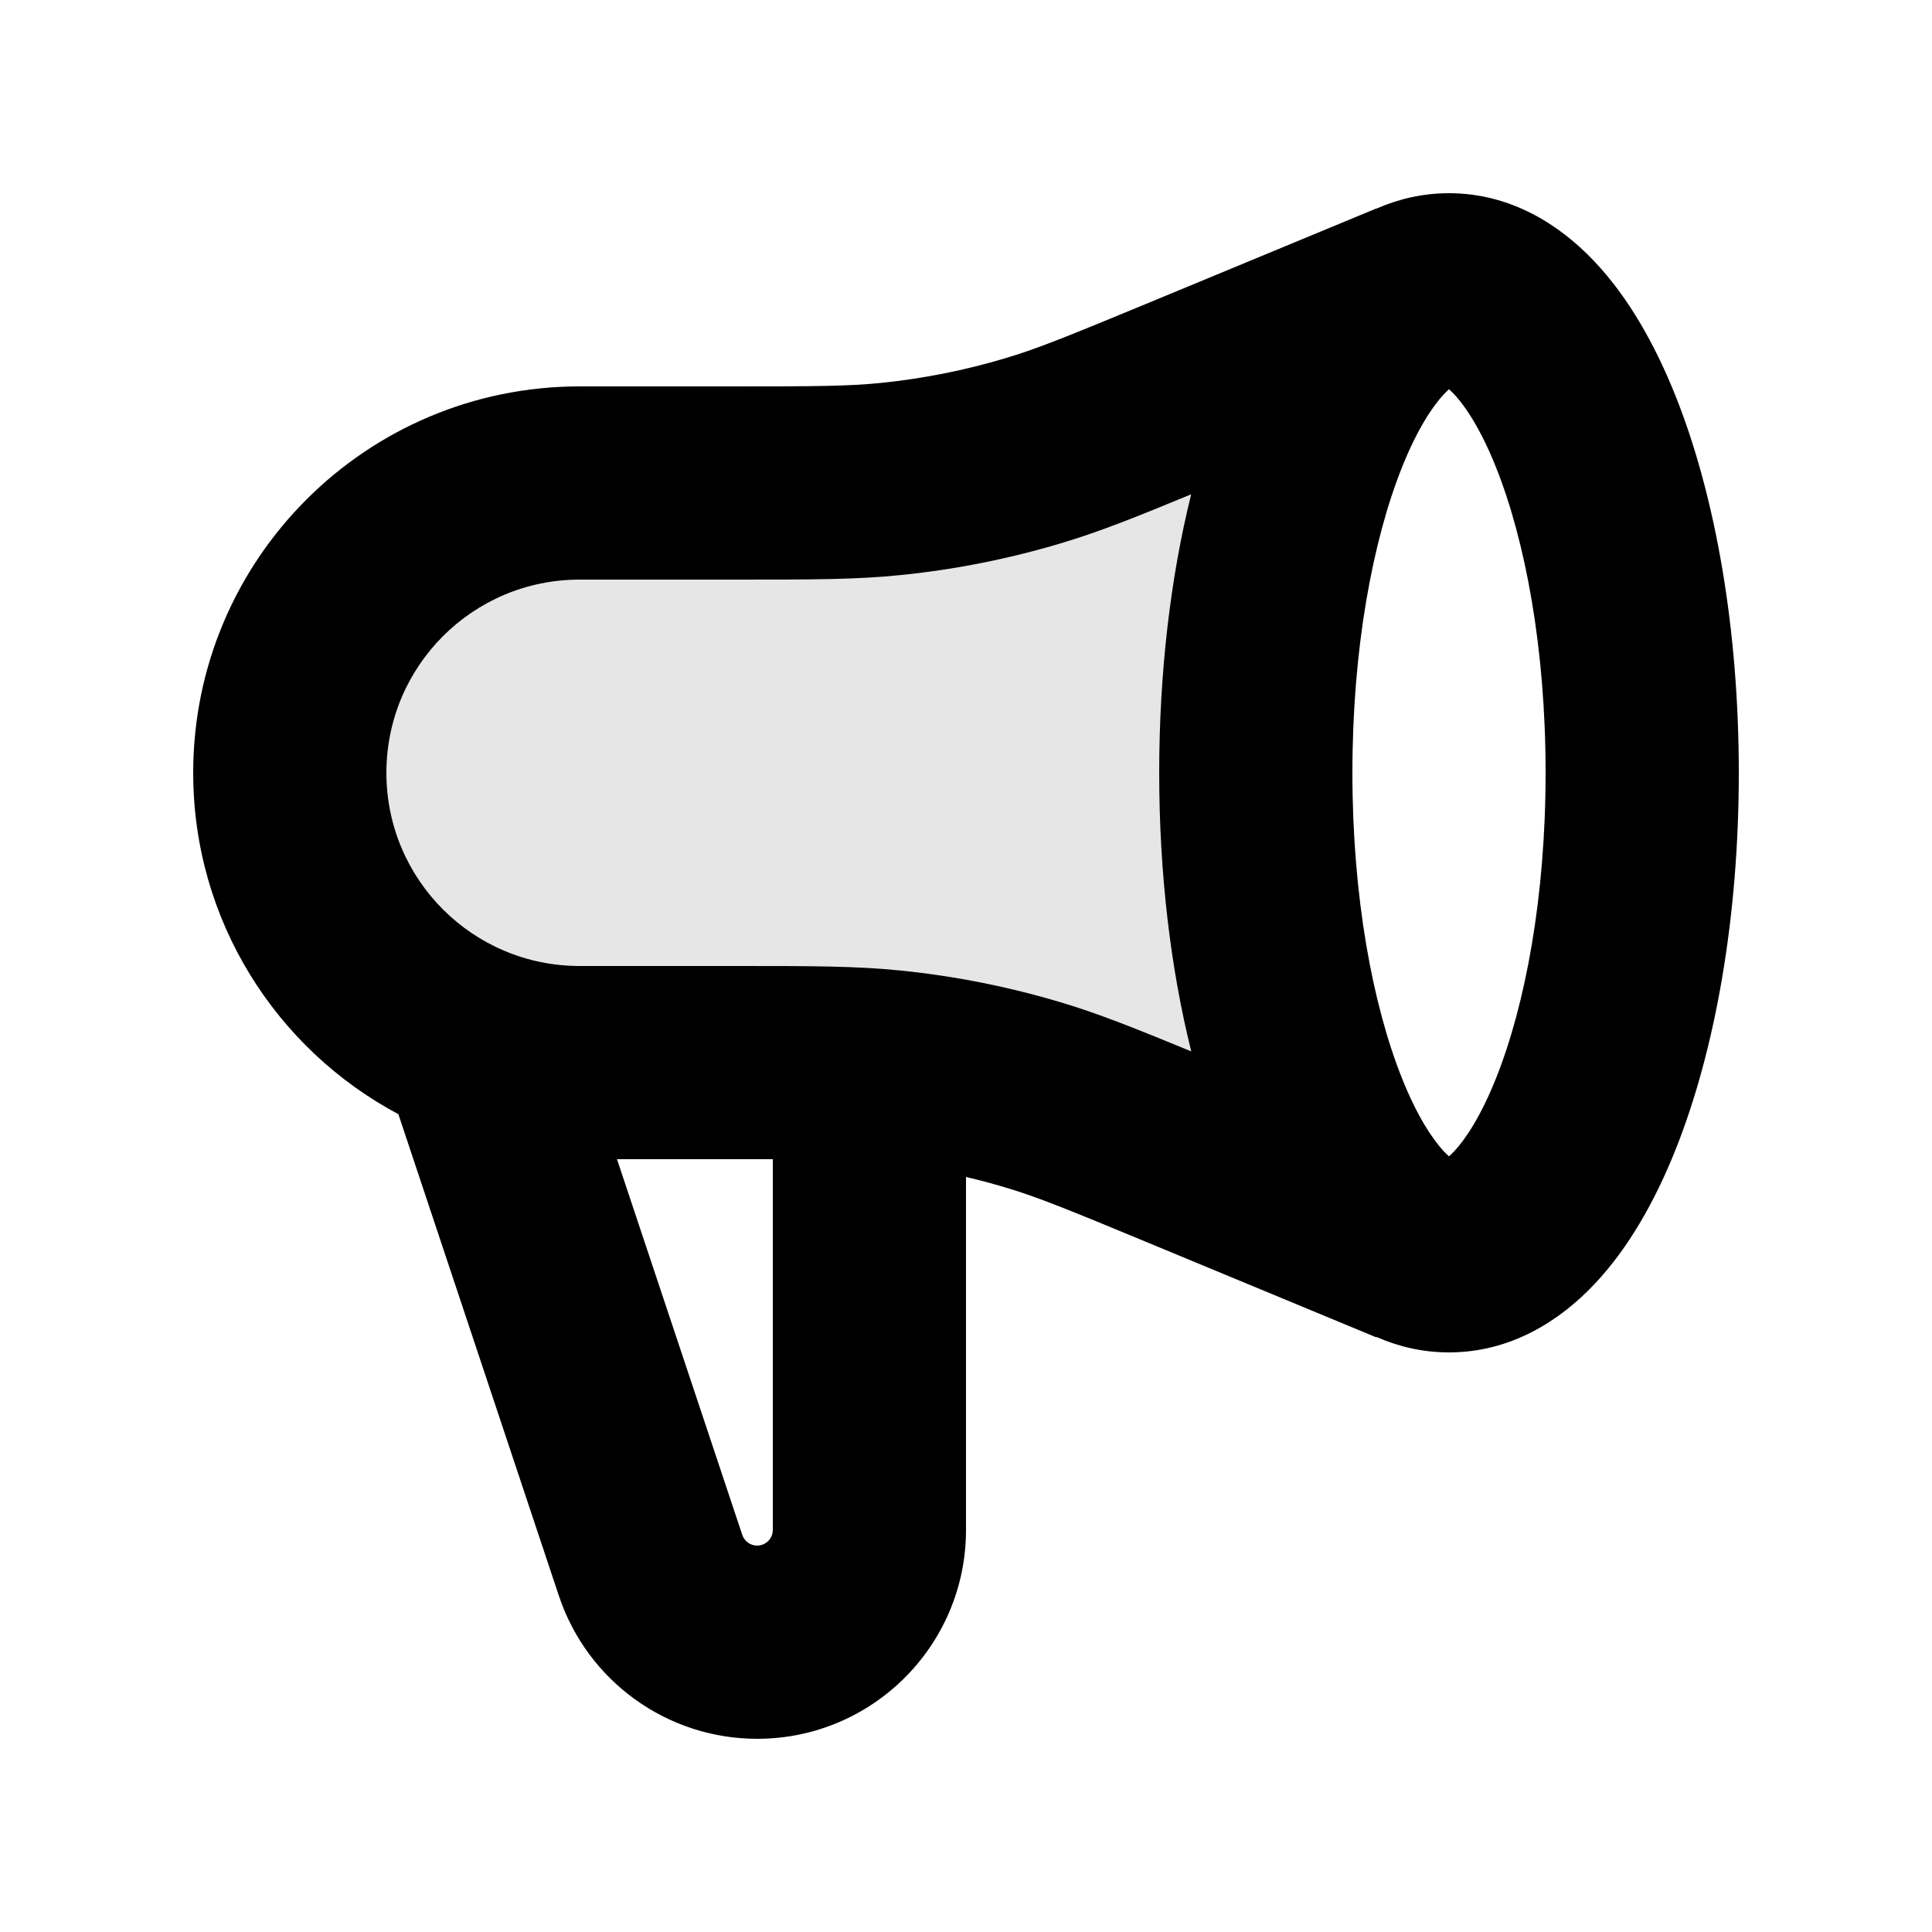
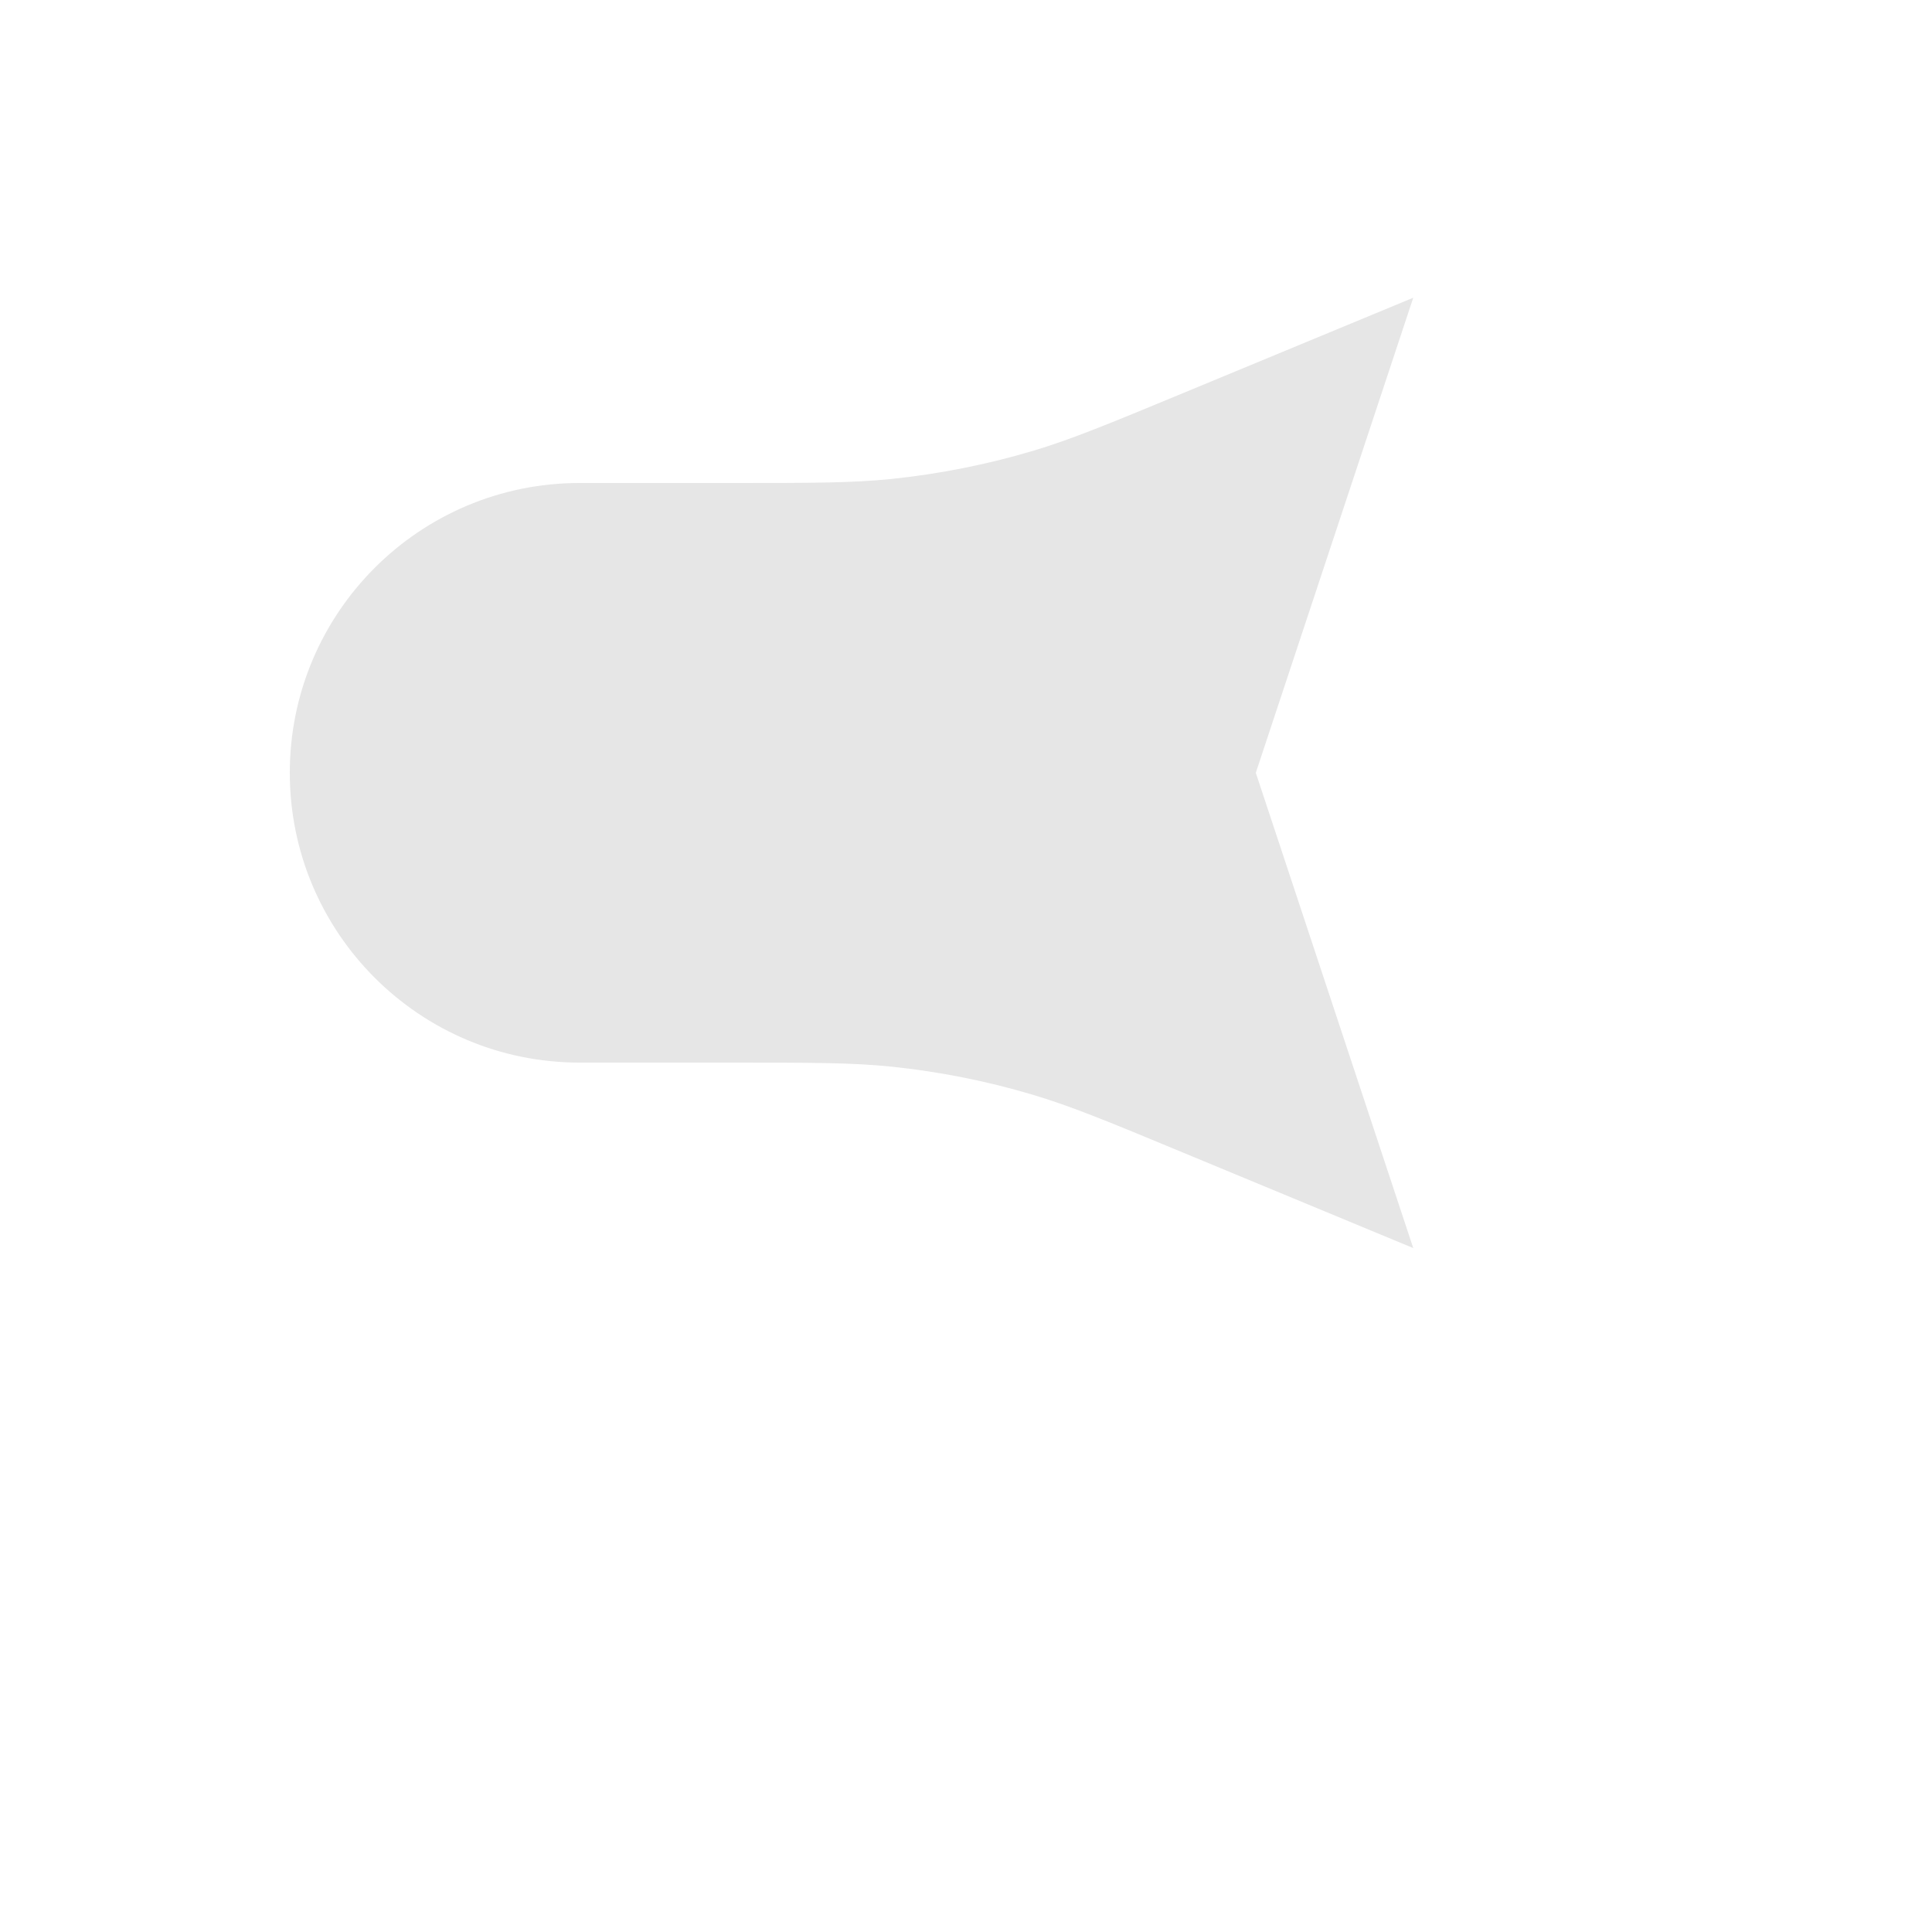
<svg xmlns="http://www.w3.org/2000/svg" width="20" height="20" viewBox="0 0 20 20" fill="none">
  <path opacity="0.1" d="M7.574 5H6C4.343 5 3 6.343 3 8C3 9.657 4.343 11 6 11H7.572C8.404 11 8.819 11 9.23 11.042C9.726 11.094 10.217 11.191 10.695 11.334C11.091 11.452 11.475 11.611 12.243 11.93L14.63 12.92L13 8L14.63 3.082L12.241 4.072C11.473 4.39 11.089 4.549 10.694 4.667C10.216 4.809 9.727 4.906 9.231 4.958C8.821 5 8.405 5 7.574 5Z" fill="currentColor" />
-   <path fill-rule="evenodd" clip-rule="evenodd" d="M14.514 4.836C14.21 5.596 14 6.714 14 8C14 9.286 14.21 10.404 14.514 11.164C14.667 11.547 14.825 11.789 14.948 11.92C14.968 11.941 14.986 11.958 15 11.97C15.014 11.958 15.032 11.941 15.052 11.92C15.175 11.789 15.333 11.547 15.486 11.164C15.79 10.404 16 9.286 16 8C16 6.714 15.79 5.596 15.486 4.836C15.333 4.453 15.175 4.211 15.052 4.08C15.032 4.059 15.014 4.042 15 4.03C14.986 4.042 14.968 4.059 14.948 4.08C14.825 4.211 14.667 4.453 14.514 4.836ZM15.055 3.991C15.055 3.991 15.053 3.992 15.049 3.993C15.053 3.992 15.055 3.991 15.055 3.991ZM15.049 12.007C15.053 12.008 15.055 12.009 15.055 12.009C15.055 12.009 15.053 12.008 15.049 12.007ZM10.979 5.625C11.373 5.508 11.753 5.356 12.331 5.117C12.117 5.977 12 6.965 12 8C12 9.035 12.117 10.024 12.332 10.884C11.754 10.646 11.374 10.493 10.981 10.376C10.443 10.215 9.891 10.105 9.332 10.048C8.871 10 8.407 10 7.63 10L7.572 10H6C4.895 10 4 9.105 4 8C4 6.895 4.895 6 6 6H7.574L7.631 6C8.408 6 8.872 6 9.334 5.952C9.892 5.895 10.443 5.785 10.979 5.625ZM14.247 13.844L14.249 13.84C14.474 13.939 14.725 14 15 14C15.64 14 16.148 13.672 16.505 13.294C16.86 12.919 17.134 12.429 17.343 11.907C17.763 10.857 18 9.475 18 8C18 6.525 17.763 5.143 17.343 4.093C17.134 3.571 16.86 3.081 16.505 2.706C16.148 2.328 15.64 2 15 2C14.725 2 14.474 2.061 14.248 2.16L14.248 2.158L11.859 3.148C11.072 3.473 10.743 3.609 10.408 3.708C9.991 3.833 9.562 3.918 9.129 3.963C8.781 3.999 8.425 4 7.574 4H6C3.791 4 2 5.791 2 8C2 9.531 2.86 10.861 4.124 11.534L5.786 16.521C6.081 17.404 6.907 18 7.838 18C9.032 18 10 17.032 10 15.838V12.184C10.137 12.216 10.274 12.252 10.409 12.293C10.744 12.392 11.073 12.528 11.86 12.854L14.247 13.844ZM8 12C7.873 12 7.731 12 7.572 12H6.387L7.684 15.889C7.706 15.955 7.768 16 7.838 16C7.927 16 8 15.927 8 15.838V12Z" fill="currentColor" />
</svg>